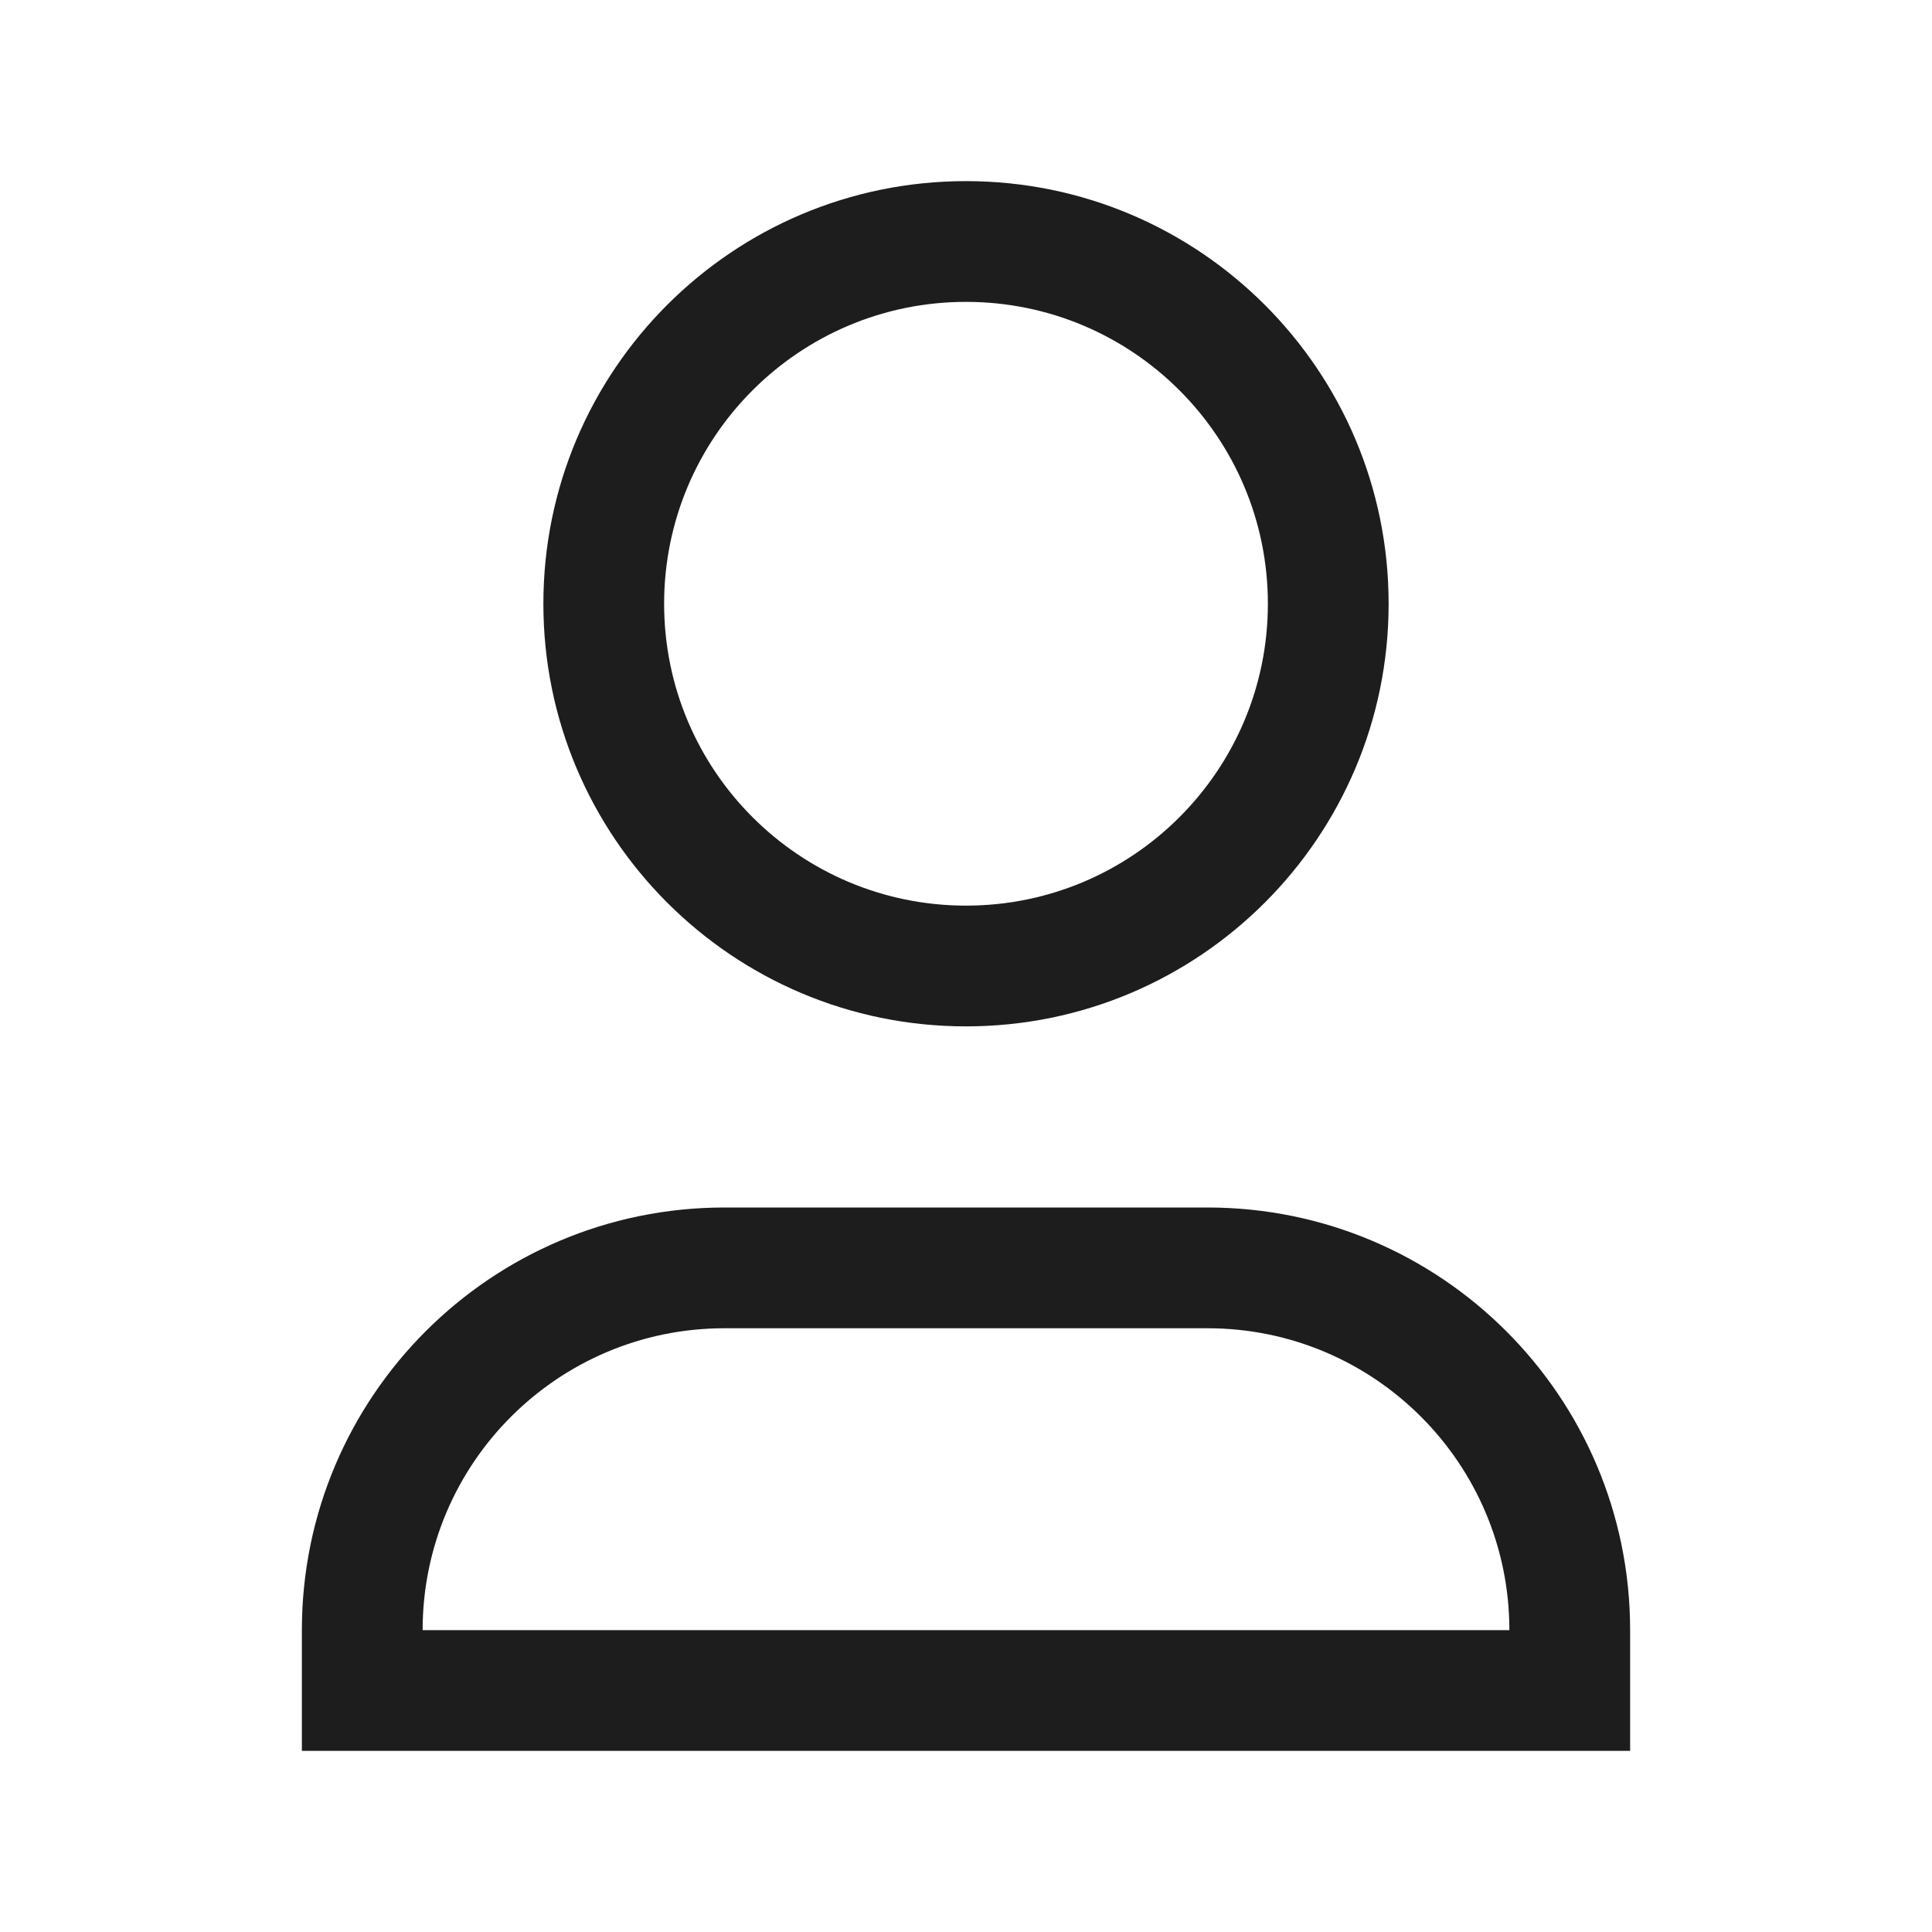
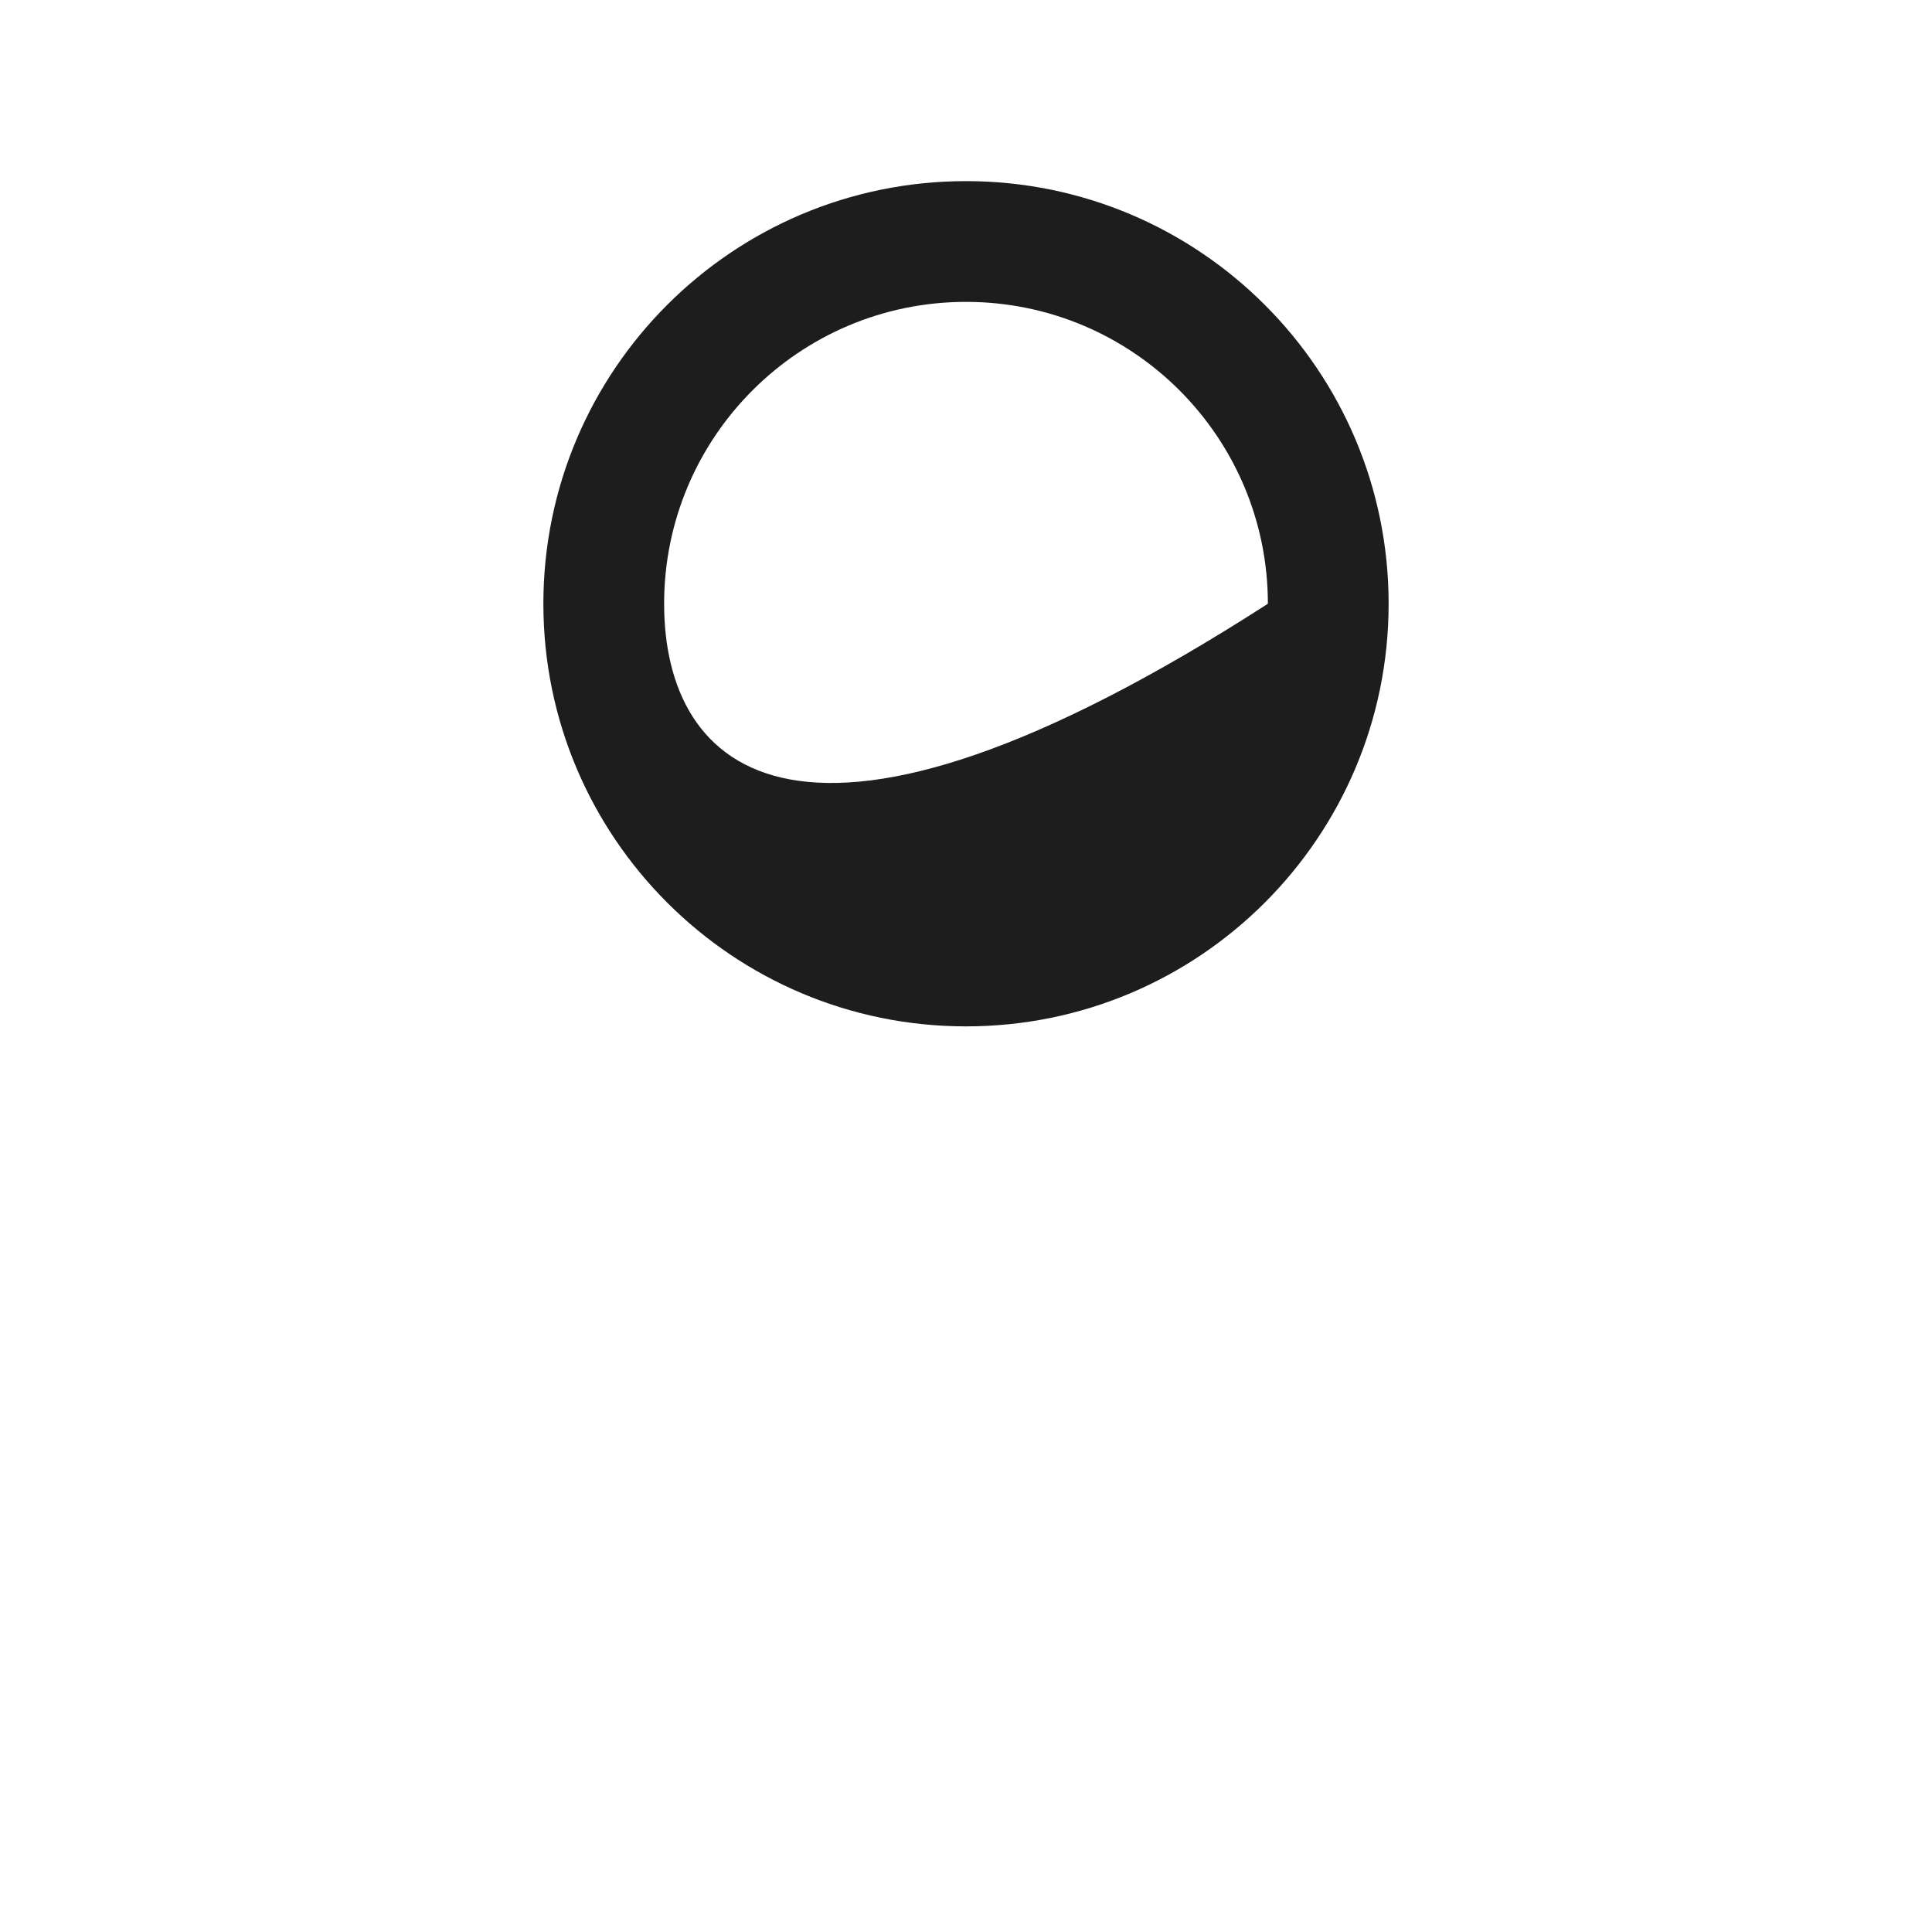
<svg xmlns="http://www.w3.org/2000/svg" width="32" height="32" viewBox="0 0 32 32" fill="#1D1D1D">
-   <path fill-rule="evenodd" clip-rule="evenodd" d="M16 3C12.134 3 9 6.134 9 10C9 13.866 12.134 17 16 17C19.866 17 23 13.866 23 10C23 6.134 19.866 3 16 3ZM11 10C11 7.239 13.239 5 16 5C18.761 5 21 7.239 21 10C21 12.761 18.761 15 16 15C13.239 15 11 12.761 11 10Z" fill="#1D1D1D" />
-   <path fill-rule="evenodd" clip-rule="evenodd" d="M12 20C8.134 20 5 23.134 5 27V29H27V27C27 23.134 23.866 20 20 20H12ZM7 27C7 24.239 9.239 22 12 22H20C22.761 22 25 24.239 25 27H7Z" fill="#1D1D1D" />
+   <path fill-rule="evenodd" clip-rule="evenodd" d="M16 3C12.134 3 9 6.134 9 10C9 13.866 12.134 17 16 17C19.866 17 23 13.866 23 10C23 6.134 19.866 3 16 3ZM11 10C11 7.239 13.239 5 16 5C18.761 5 21 7.239 21 10C13.239 15 11 12.761 11 10Z" fill="#1D1D1D" />
</svg>